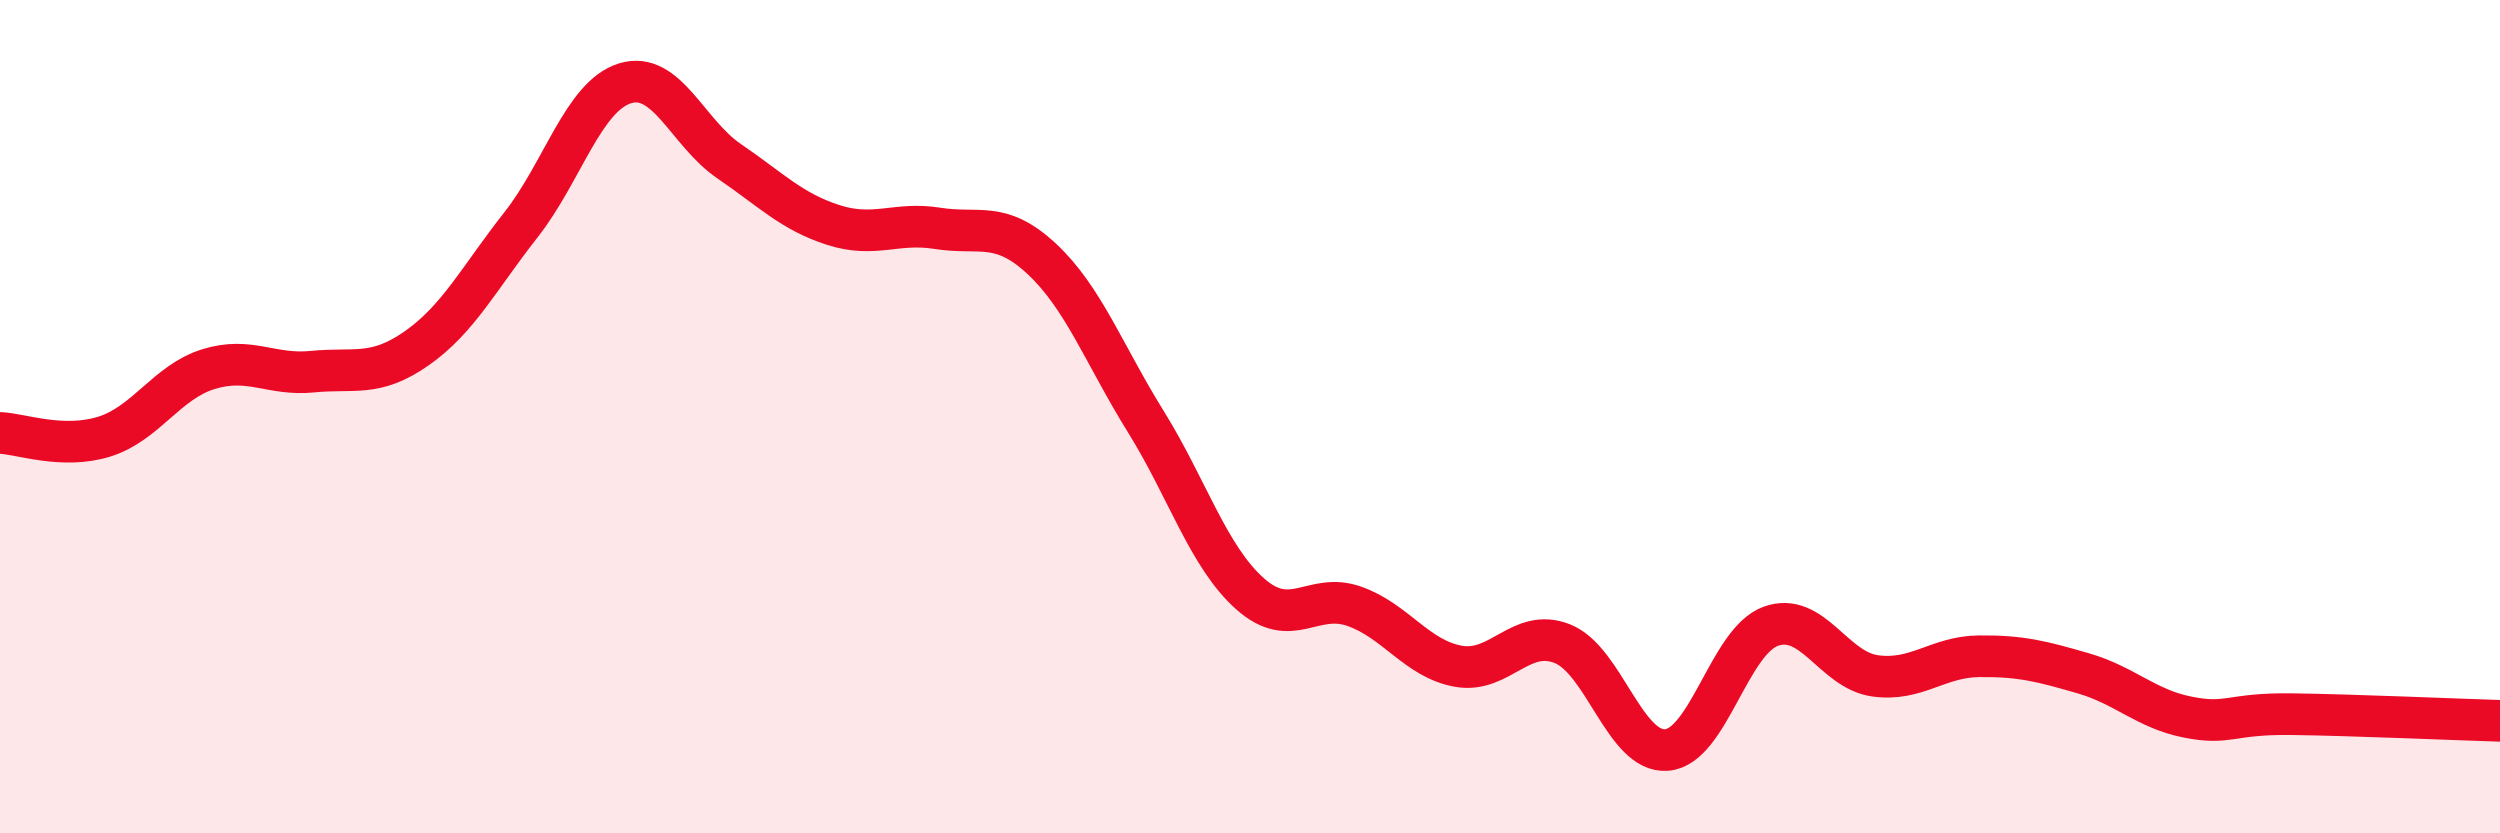
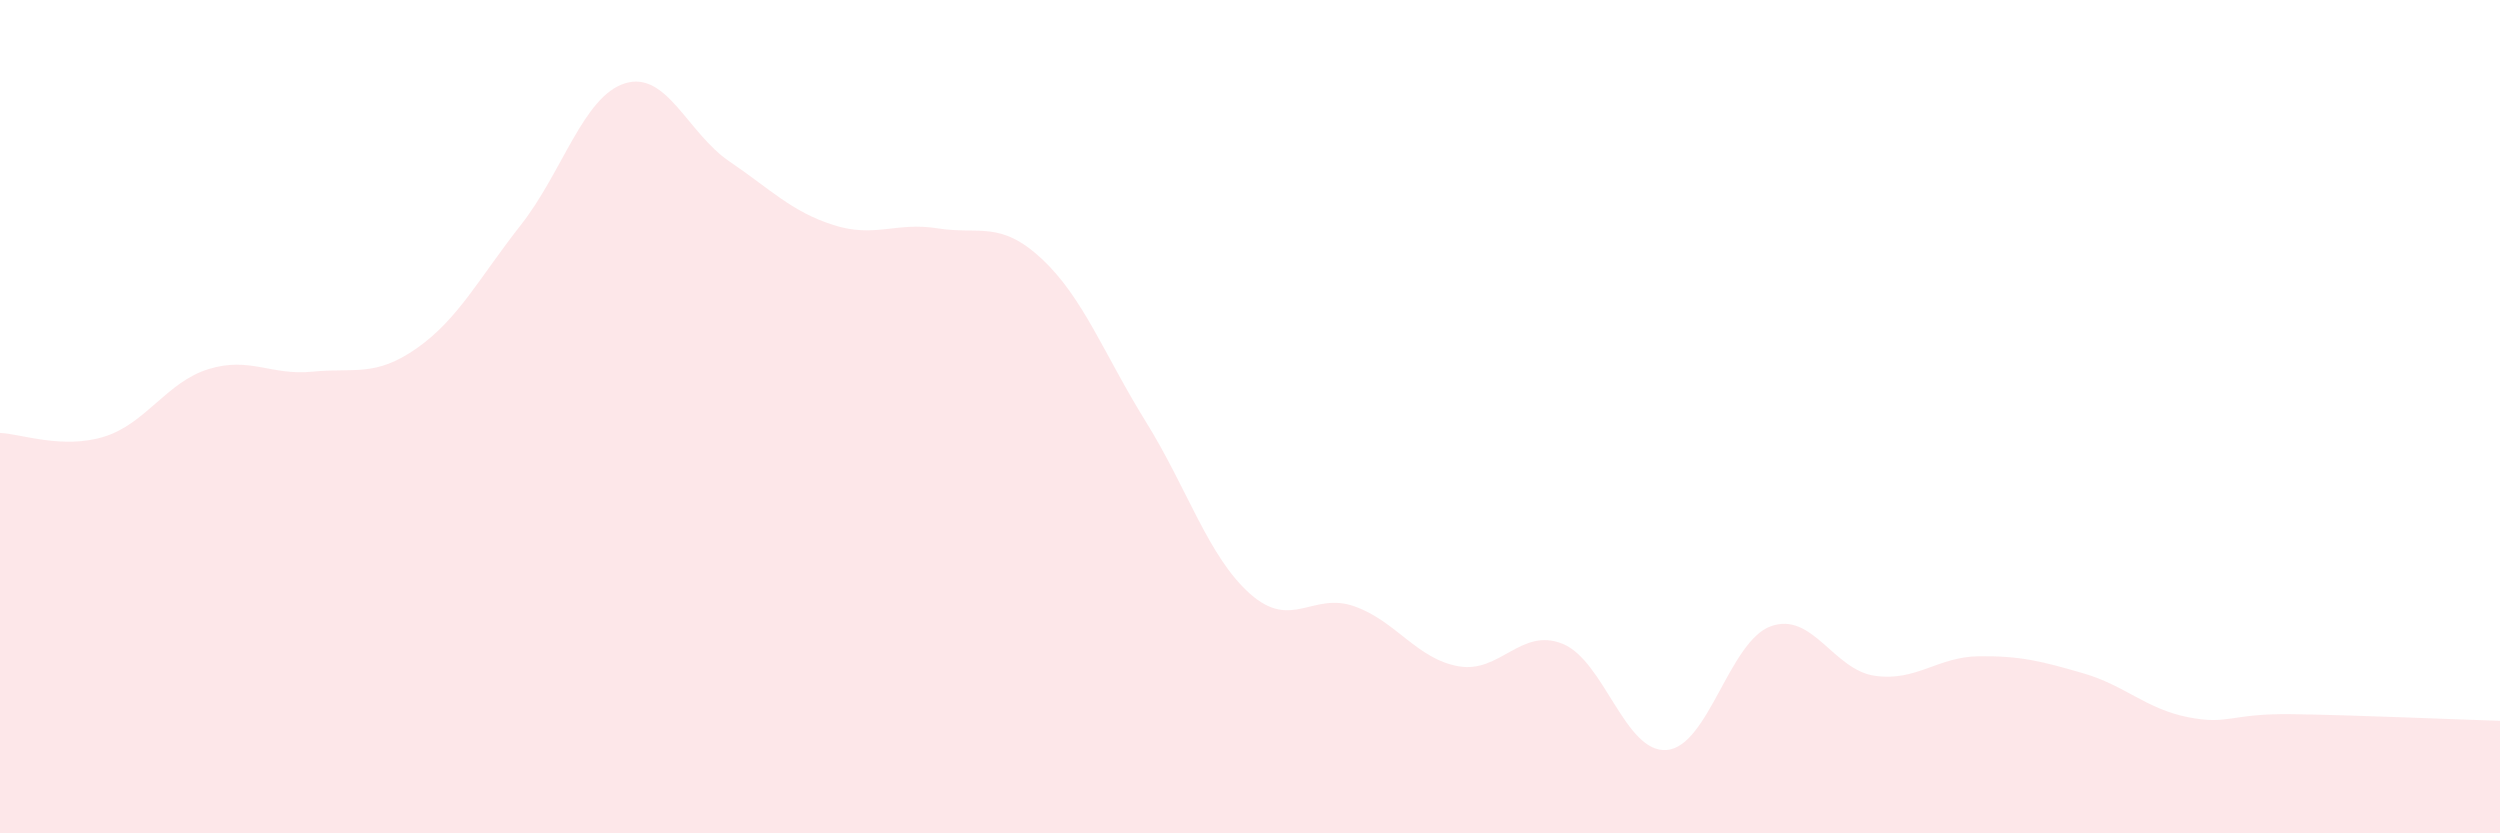
<svg xmlns="http://www.w3.org/2000/svg" width="60" height="20" viewBox="0 0 60 20">
  <path d="M 0,10.39 C 0.5,10.41 1.5,10.79 2.5,10.48 C 3.5,10.17 4,9.17 5,8.86 C 6,8.55 6.5,9.02 7.5,8.92 C 8.5,8.82 9,9.06 10,8.36 C 11,7.66 11.5,6.67 12.5,5.4 C 13.5,4.13 14,2.31 15,2 C 16,1.69 16.5,3.19 17.5,3.87 C 18.5,4.55 19,5.08 20,5.4 C 21,5.72 21.5,5.32 22.5,5.48 C 23.5,5.64 24,5.28 25,6.21 C 26,7.14 26.5,8.51 27.5,10.12 C 28.5,11.73 29,13.36 30,14.25 C 31,15.14 31.5,14.2 32.5,14.55 C 33.5,14.9 34,15.81 35,15.99 C 36,16.17 36.5,15.05 37.5,15.45 C 38.5,15.85 39,18.08 40,18 C 41,17.92 41.5,15.39 42.5,15.03 C 43.5,14.67 44,16.08 45,16.22 C 46,16.36 46.5,15.76 47.5,15.75 C 48.5,15.74 49,15.87 50,16.16 C 51,16.45 51.5,17.01 52.5,17.21 C 53.5,17.41 53.5,17.12 55,17.14 C 56.5,17.16 59,17.27 60,17.3L60 20L0 20Z" fill="#EB0A25" opacity="0.1" stroke-linecap="round" stroke-linejoin="round" />
-   <path d="M 0,10.39 C 0.5,10.41 1.5,10.79 2.5,10.48 C 3.5,10.17 4,9.17 5,8.86 C 6,8.55 6.5,9.02 7.5,8.92 C 8.5,8.82 9,9.06 10,8.36 C 11,7.66 11.5,6.67 12.5,5.4 C 13.5,4.13 14,2.31 15,2 C 16,1.69 16.5,3.19 17.5,3.87 C 18.5,4.55 19,5.08 20,5.4 C 21,5.72 21.5,5.32 22.5,5.48 C 23.5,5.64 24,5.28 25,6.21 C 26,7.14 26.5,8.51 27.5,10.12 C 28.5,11.73 29,13.36 30,14.25 C 31,15.14 31.5,14.2 32.5,14.55 C 33.5,14.9 34,15.81 35,15.99 C 36,16.17 36.5,15.05 37.5,15.45 C 38.5,15.85 39,18.08 40,18 C 41,17.92 41.5,15.39 42.5,15.03 C 43.5,14.67 44,16.08 45,16.22 C 46,16.36 46.5,15.76 47.5,15.75 C 48.5,15.74 49,15.87 50,16.16 C 51,16.45 51.5,17.01 52.5,17.21 C 53.5,17.41 53.5,17.12 55,17.14 C 56.5,17.16 59,17.27 60,17.3" stroke="#EB0A25" stroke-width="1" fill="none" stroke-linecap="round" stroke-linejoin="round" />
</svg>